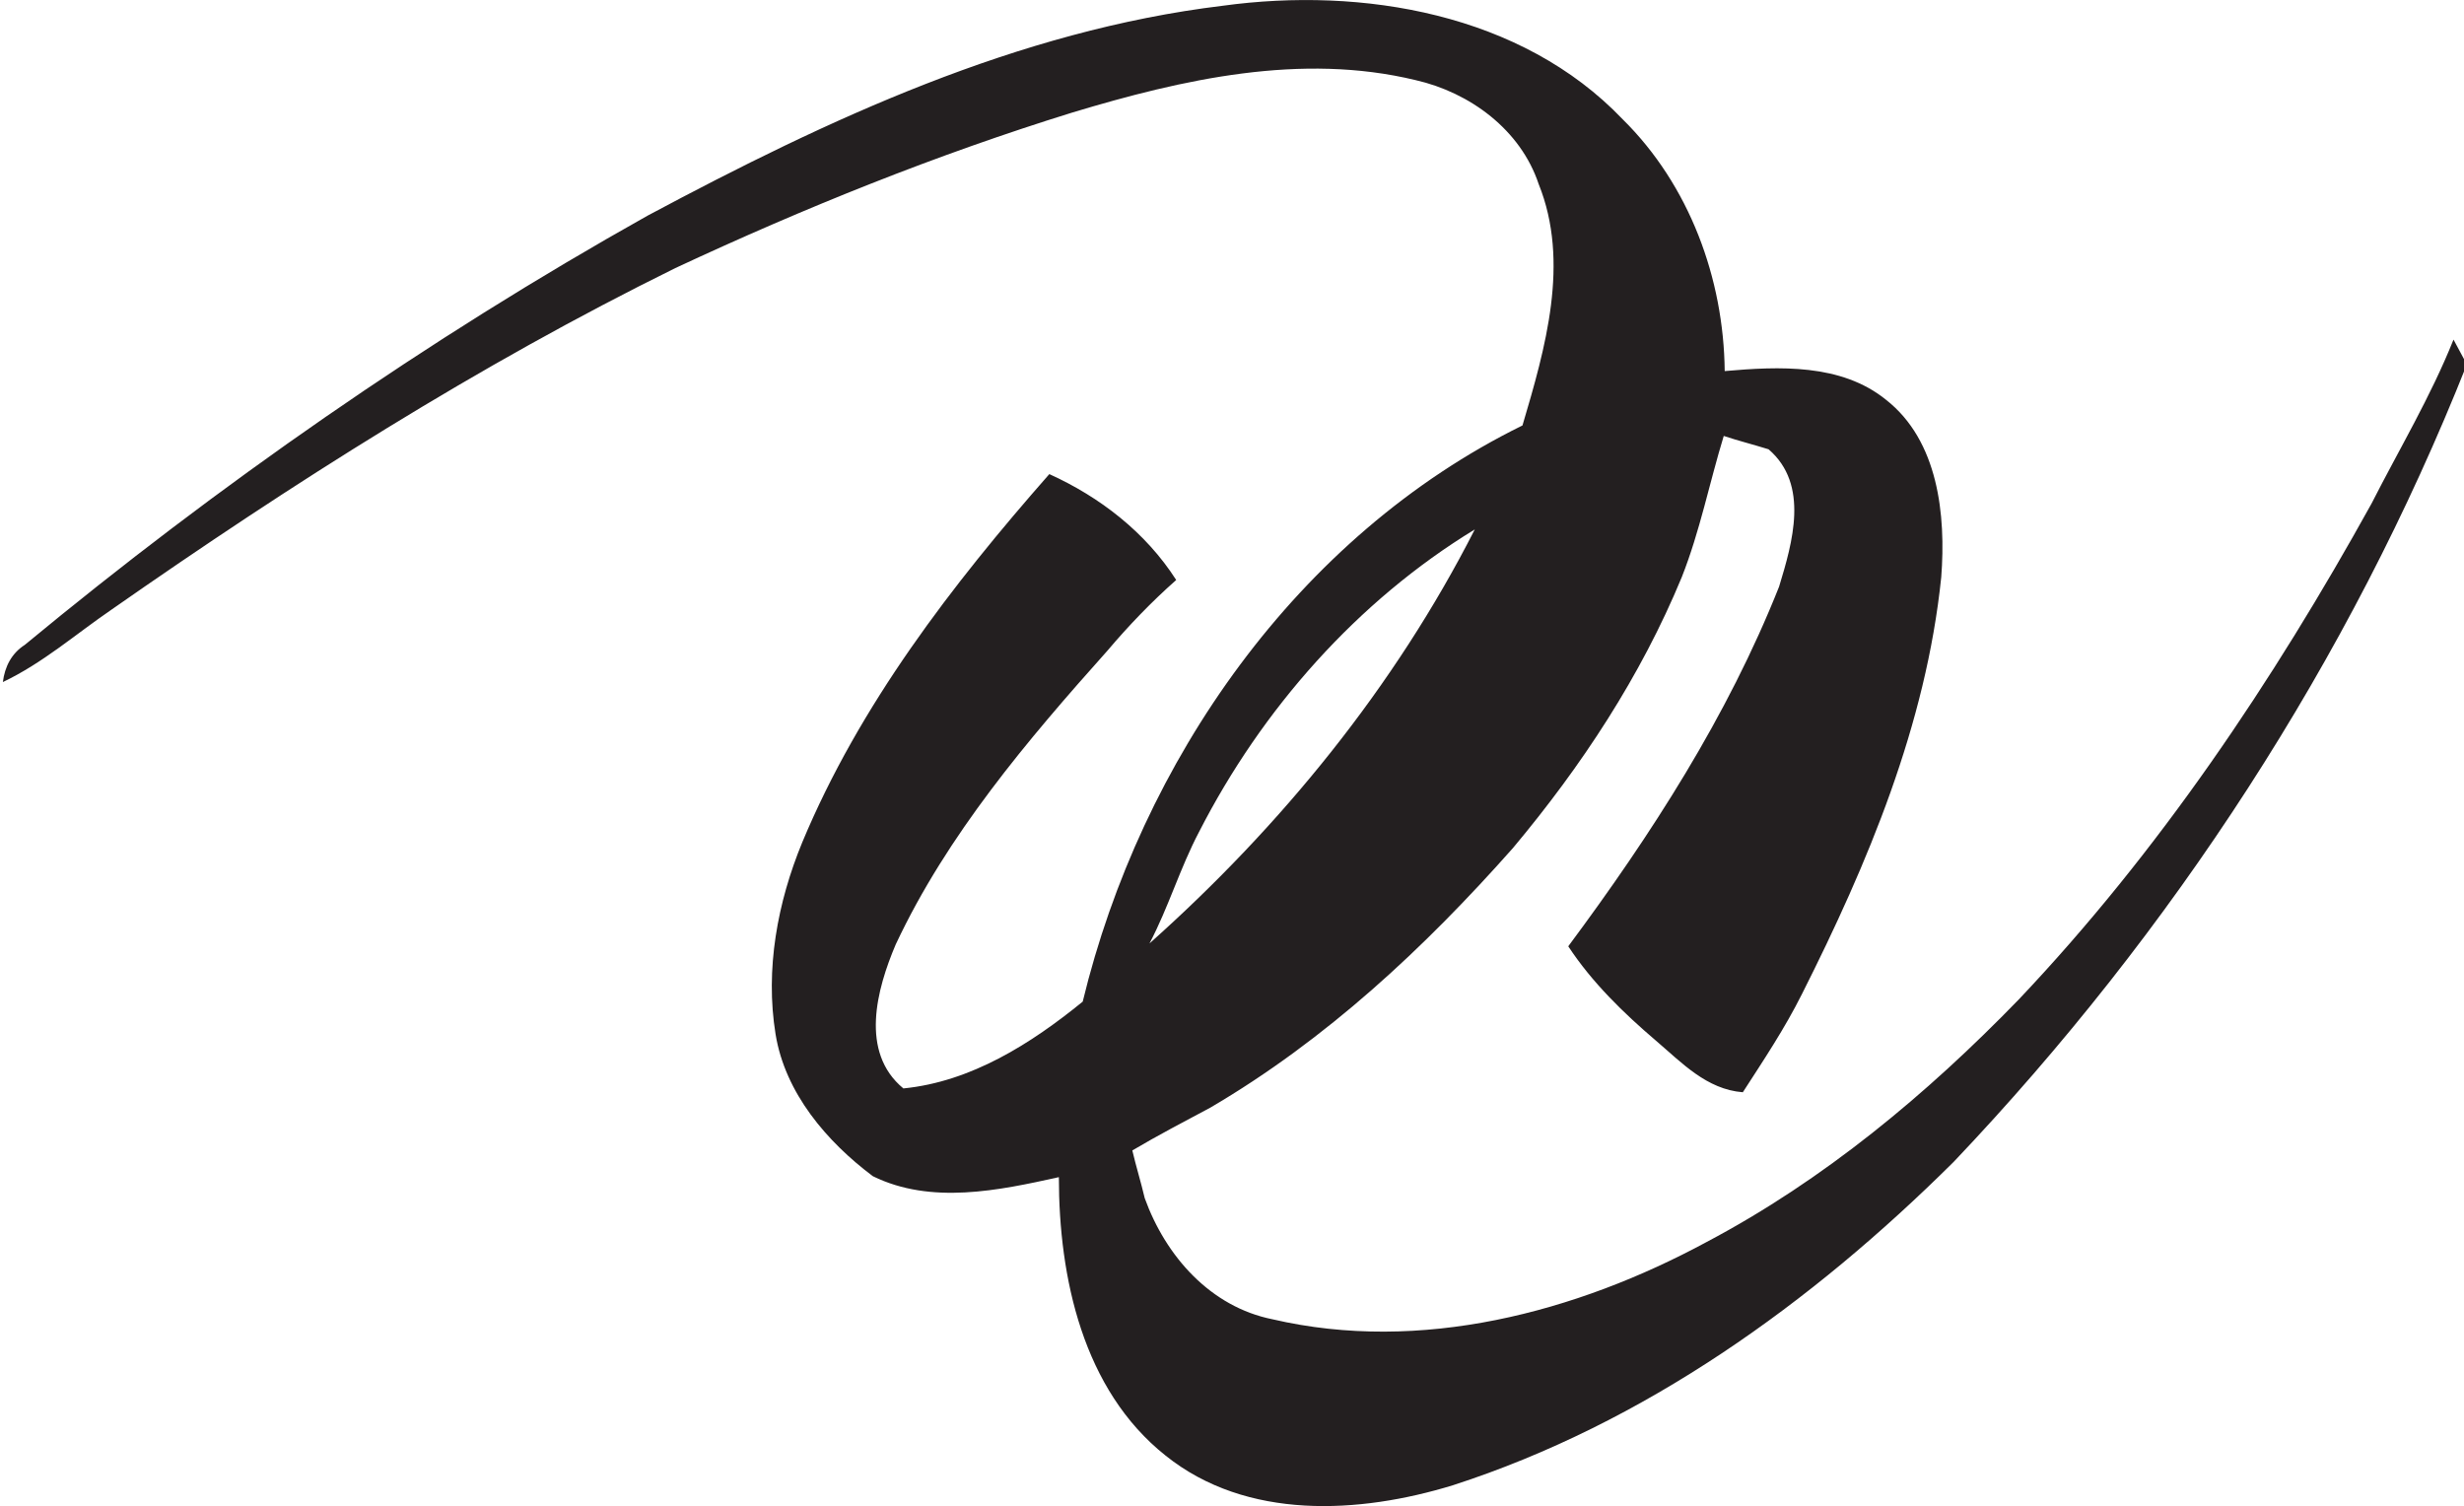
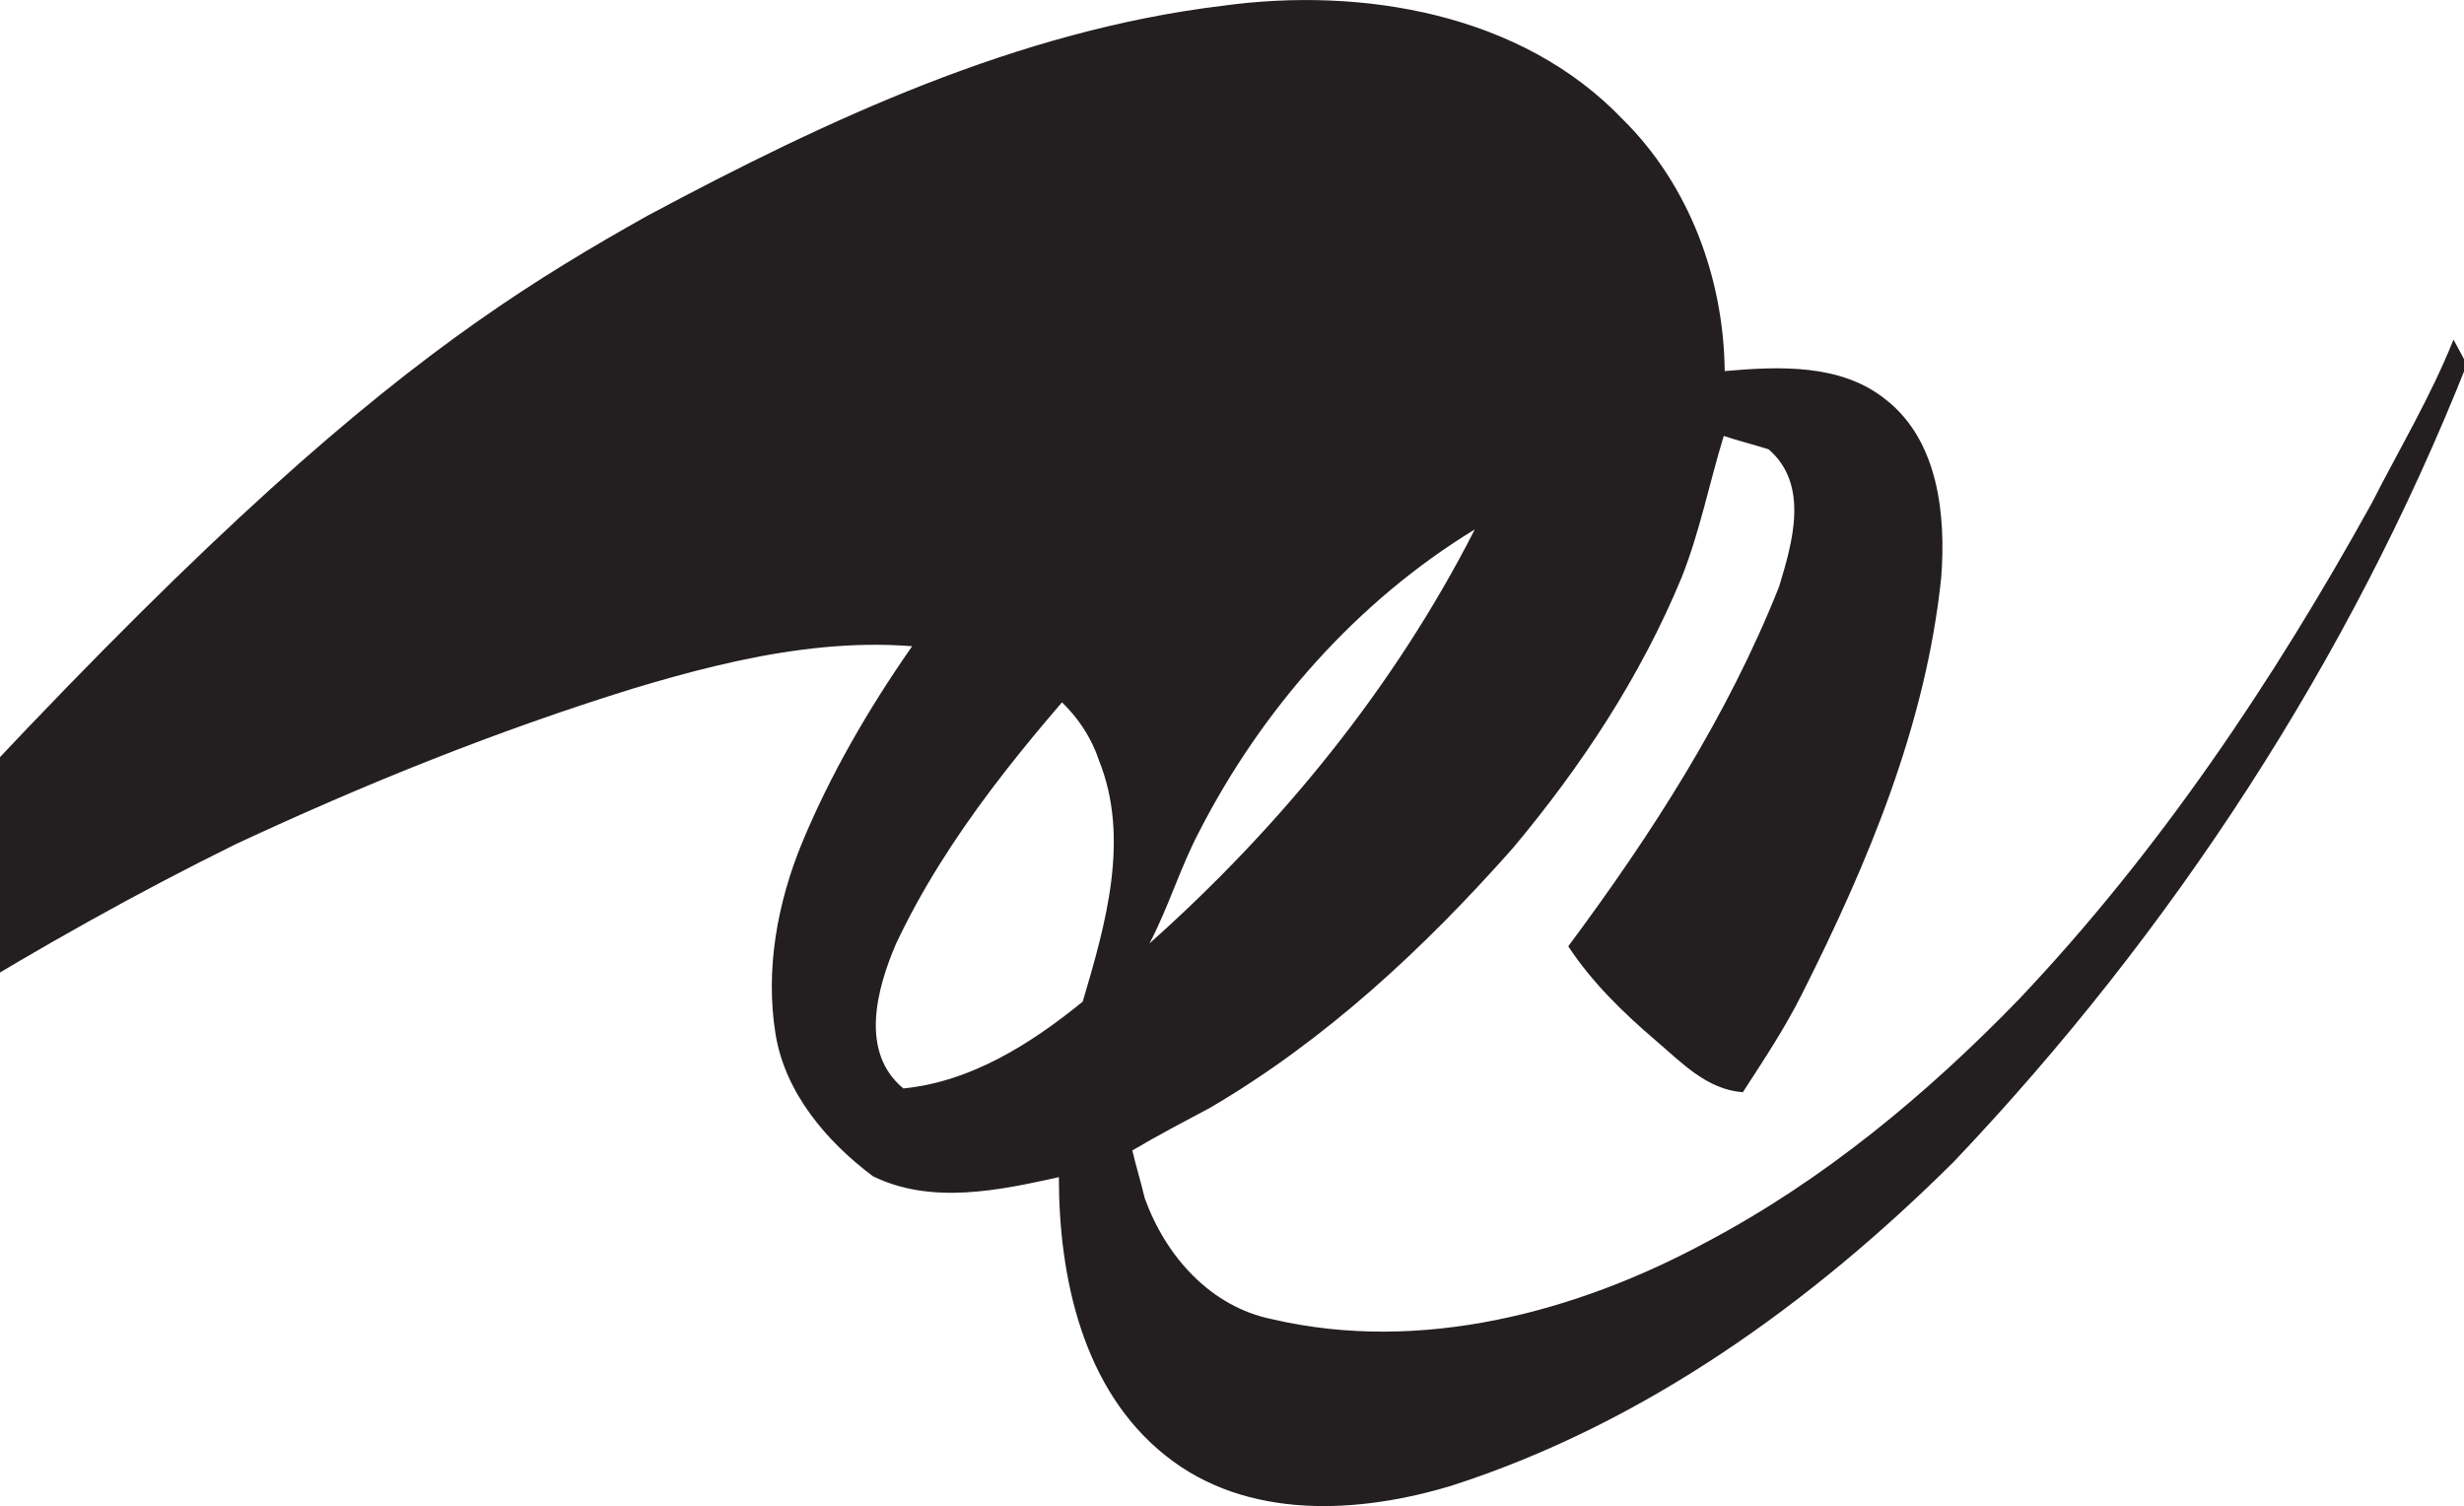
<svg xmlns="http://www.w3.org/2000/svg" version="1.1" id="Layer_1" x="0px" y="0px" viewBox="-132 328.4 258.3 157.9" style="enable-background:new -132 328.4 258.3 157.9;">
  <style type="text/css">
	.st0{fill:#231F20;}
</style>
-   <path class="st0" d="M-64.1,351c18.9-10.1,38.8-19.4,60.3-22c14.6-2,31.3,0.8,41.9,11.9c7,6.9,10.6,16.7,10.7,26.4&#13;&#10; c5.7-0.5,12.2-0.8,16.9,3c5.5,4.3,6.3,12.1,5.8,18.6c-1.6,15.5-7.7,30-14.6,43.7c-1.8,3.6-4,6.9-6.2,10.3c-3.8-0.3-6.4-3.1-9.1-5.4&#13;&#10; c-3.4-2.9-6.7-6.1-9.2-9.9c8.7-11.7,16.7-24.1,22.1-37.7c1.4-4.6,3.2-10.7-1.1-14.4c-1.6-0.5-3.2-0.9-4.7-1.4&#13;&#10; c-1.5,4.9-2.5,10-4.4,14.8c-4.3,10.4-10.5,19.8-17.7,28.4c-9.3,10.5-19.6,20.1-31.7,27.2c-2.8,1.5-5.5,2.9-8.2,4.5&#13;&#10; c0.4,1.7,0.9,3.3,1.3,5c2.2,6.1,6.9,11.4,13.4,12.7c15.5,3.6,31.8-0.7,45.5-8.1c12.3-6.5,23.1-15.5,32.7-25.4&#13;&#10; c14.7-15.5,26.7-33.4,37-52c2.9-5.7,6.2-11.2,8.6-17.2c0.5,0.9,0.9,1.7,1.4,2.6c-12.3,31-30.9,59.5-53.8,83.6&#13;&#10; c-14.9,14.8-32.4,27.4-52.5,33.9c-9.8,3-21.6,3.7-30.1-3.1c-8.7-6.9-11.2-18.7-11.2-29.2c-6.3,1.4-13.4,2.9-19.5-0.1&#13;&#10; c-4.8-3.6-9.2-8.7-10.2-14.9c-1.1-6.8,0.2-13.8,2.8-20.1c6-14.4,15.7-27,25.9-38.6c5.3,2.4,10.1,6.1,13.3,11.1&#13;&#10; c-2.6,2.3-5,4.8-7.2,7.4c-8.4,9.4-16.8,19.3-22.2,30.8c-2,4.7-3.8,11.3,0.8,15.1c7.1-0.7,13.4-4.7,18.8-9.1&#13;&#10; c6.1-25.2,22.5-48.8,46.1-60.4c2.4-8.1,5-17.1,1.7-25.3c-1.9-5.7-7.2-9.6-12.9-10.9c-12-2.9-24.4-0.1-36,3.4&#13;&#10; c-14.2,4.4-28.1,10-41.6,16.3c-20.7,10.2-40.2,22.6-59.1,35.8c-3.8,2.6-7.2,5.6-11.4,7.6c0.2-1.6,0.9-3,2.3-3.9&#13;&#10; C-109.2,379.3-87.3,364-64.1,351 M-6.3,415.6c-2,3.8-3.2,7.9-5.2,11.7c13.8-12.3,25.7-26.9,34.1-43.4&#13;&#10; C10.3,391.4,0.3,402.7-6.3,415.6z" />
+   <path class="st0" d="M-64.1,351c18.9-10.1,38.8-19.4,60.3-22c14.6-2,31.3,0.8,41.9,11.9c7,6.9,10.6,16.7,10.7,26.4&#13;&#10; c5.7-0.5,12.2-0.8,16.9,3c5.5,4.3,6.3,12.1,5.8,18.6c-1.6,15.5-7.7,30-14.6,43.7c-1.8,3.6-4,6.9-6.2,10.3c-3.8-0.3-6.4-3.1-9.1-5.4&#13;&#10; c-3.4-2.9-6.7-6.1-9.2-9.9c8.7-11.7,16.7-24.1,22.1-37.7c1.4-4.6,3.2-10.7-1.1-14.4c-1.6-0.5-3.2-0.9-4.7-1.4&#13;&#10; c-1.5,4.9-2.5,10-4.4,14.8c-4.3,10.4-10.5,19.8-17.7,28.4c-9.3,10.5-19.6,20.1-31.7,27.2c-2.8,1.5-5.5,2.9-8.2,4.5&#13;&#10; c0.4,1.7,0.9,3.3,1.3,5c2.2,6.1,6.9,11.4,13.4,12.7c15.5,3.6,31.8-0.7,45.5-8.1c12.3-6.5,23.1-15.5,32.7-25.4&#13;&#10; c14.7-15.5,26.7-33.4,37-52c2.9-5.7,6.2-11.2,8.6-17.2c0.5,0.9,0.9,1.7,1.4,2.6c-12.3,31-30.9,59.5-53.8,83.6&#13;&#10; c-14.9,14.8-32.4,27.4-52.5,33.9c-9.8,3-21.6,3.7-30.1-3.1c-8.7-6.9-11.2-18.7-11.2-29.2c-6.3,1.4-13.4,2.9-19.5-0.1&#13;&#10; c-4.8-3.6-9.2-8.7-10.2-14.9c-1.1-6.8,0.2-13.8,2.8-20.1c6-14.4,15.7-27,25.9-38.6c5.3,2.4,10.1,6.1,13.3,11.1&#13;&#10; c-2.6,2.3-5,4.8-7.2,7.4c-8.4,9.4-16.8,19.3-22.2,30.8c-2,4.7-3.8,11.3,0.8,15.1c7.1-0.7,13.4-4.7,18.8-9.1&#13;&#10; c2.4-8.1,5-17.1,1.7-25.3c-1.9-5.7-7.2-9.6-12.9-10.9c-12-2.9-24.4-0.1-36,3.4&#13;&#10; c-14.2,4.4-28.1,10-41.6,16.3c-20.7,10.2-40.2,22.6-59.1,35.8c-3.8,2.6-7.2,5.6-11.4,7.6c0.2-1.6,0.9-3,2.3-3.9&#13;&#10; C-109.2,379.3-87.3,364-64.1,351 M-6.3,415.6c-2,3.8-3.2,7.9-5.2,11.7c13.8-12.3,25.7-26.9,34.1-43.4&#13;&#10; C10.3,391.4,0.3,402.7-6.3,415.6z" />
</svg>